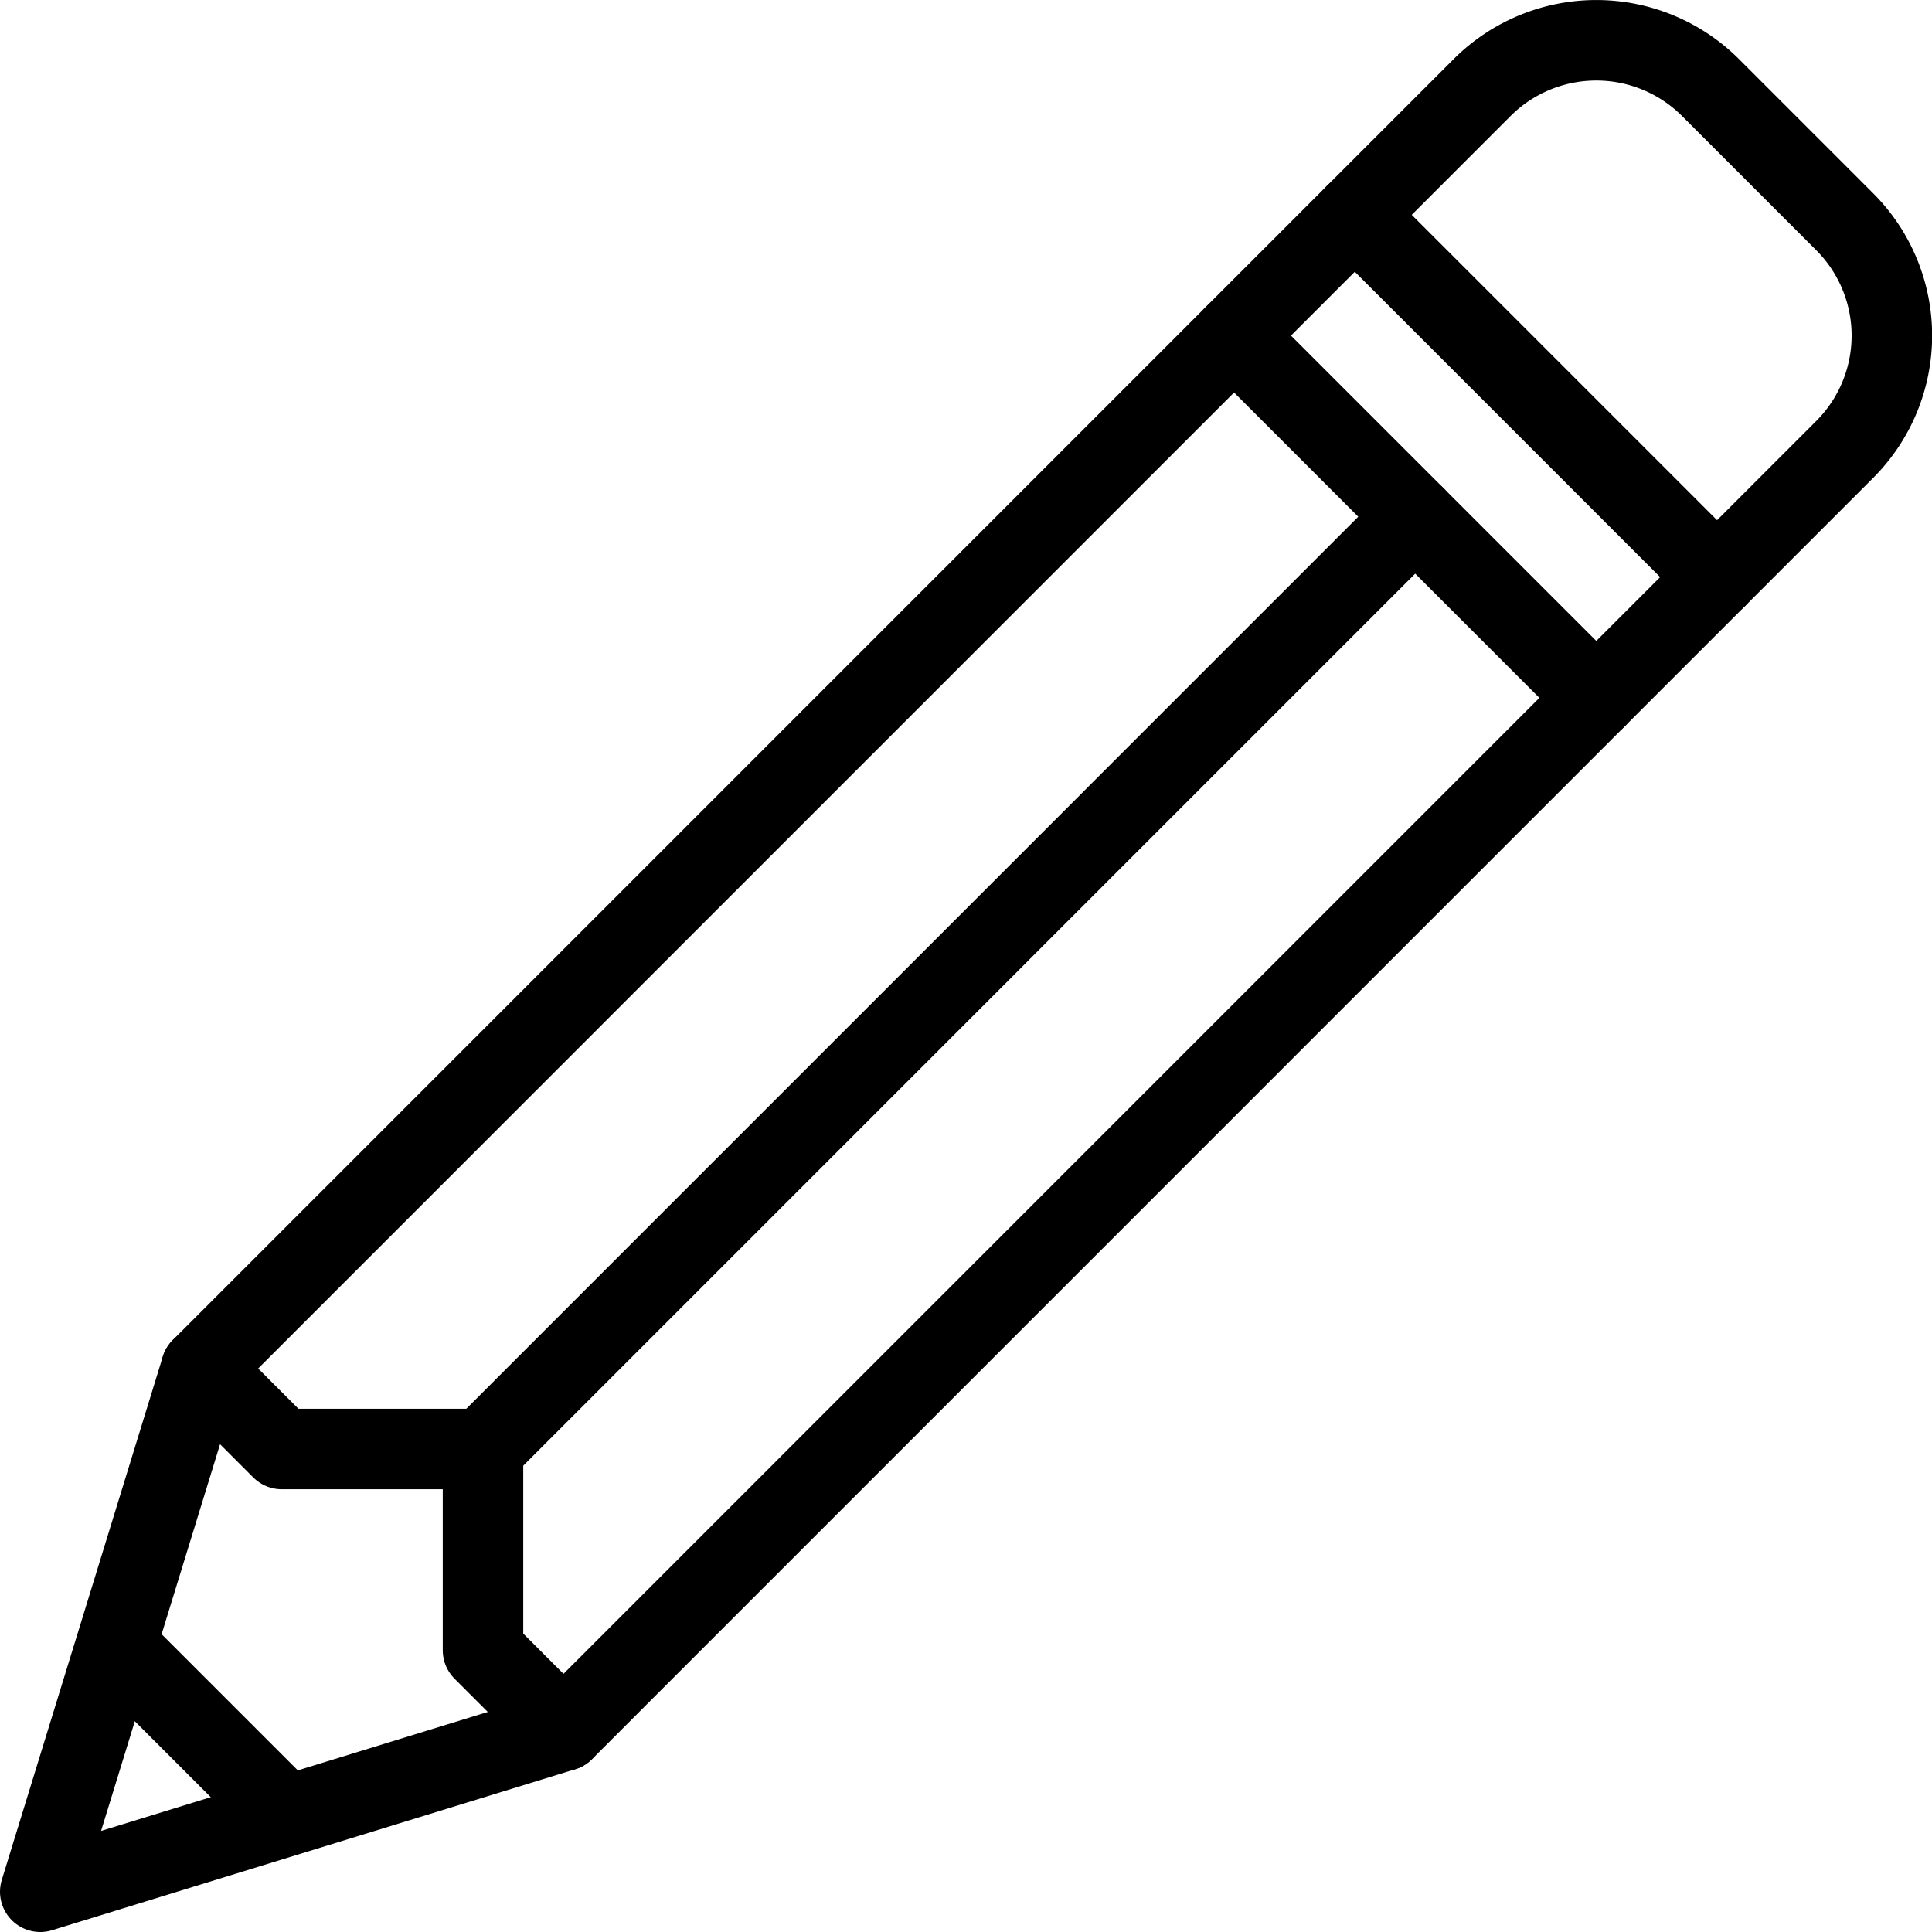
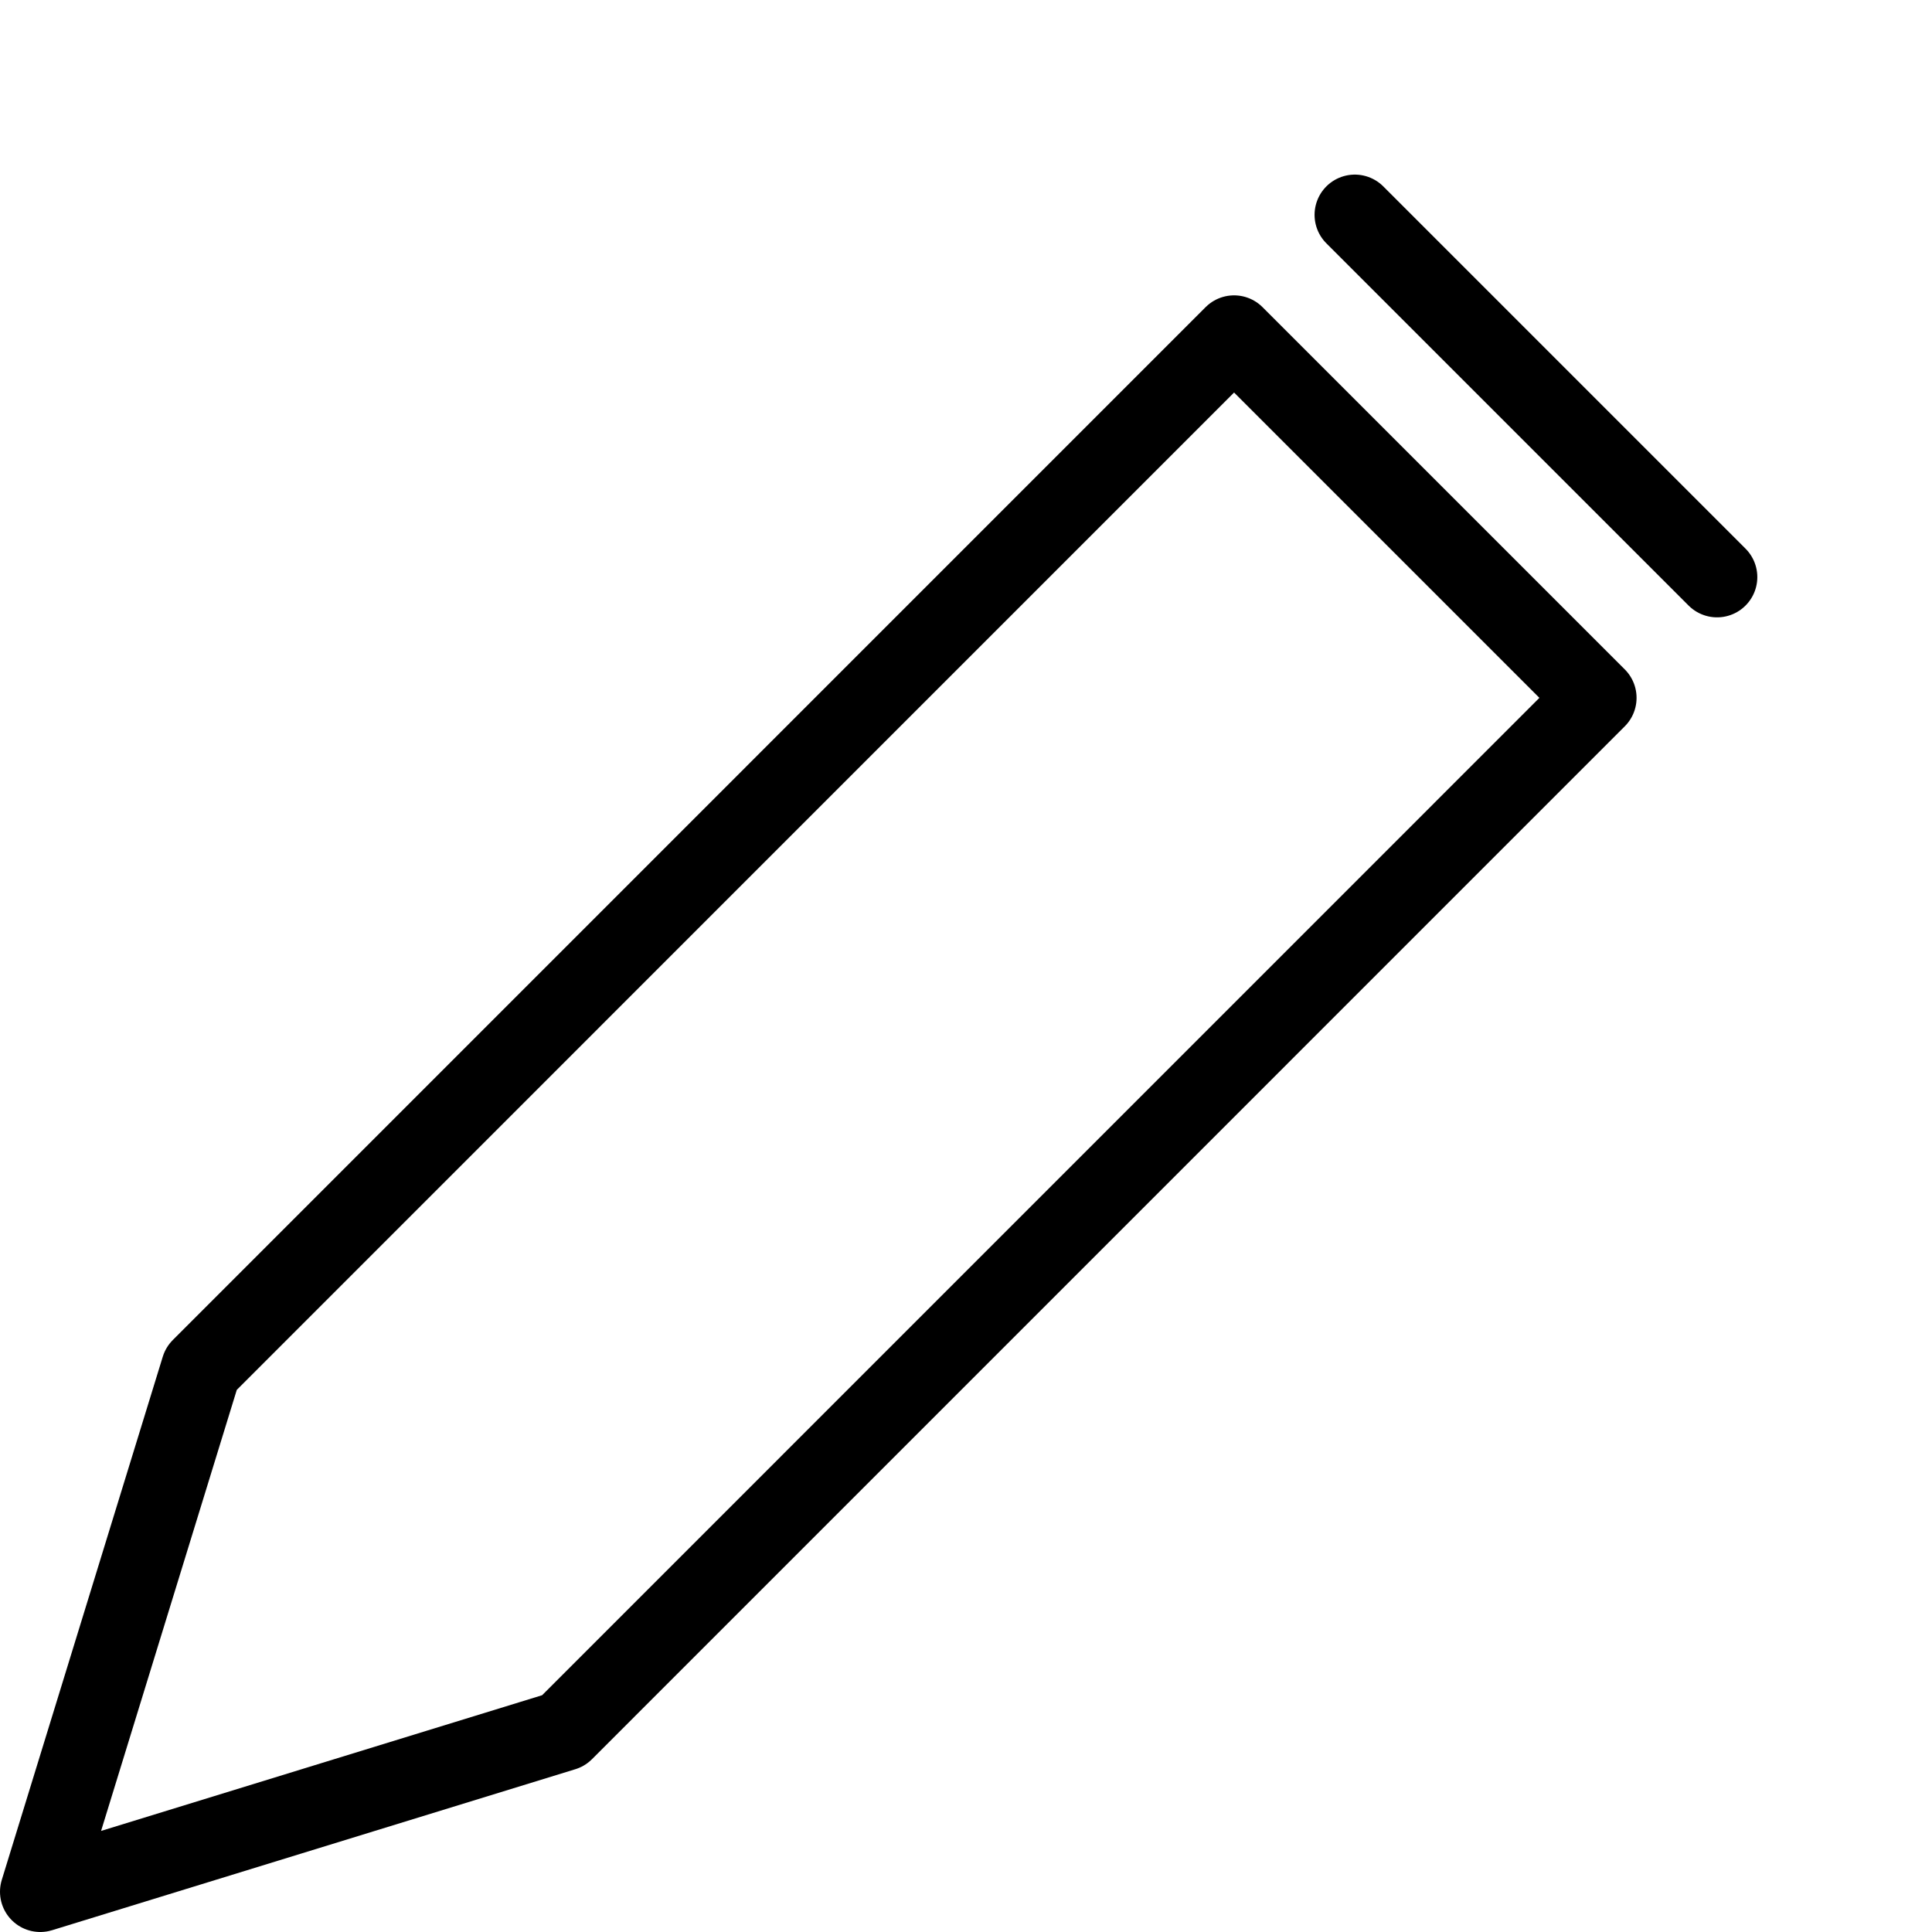
<svg xmlns="http://www.w3.org/2000/svg" class="icon-selection icon-selection--#cb972c" aria-hidden="true" focusable="false" role="presentation" viewBox="0 0 24 24" fill="currentColor">
  <polygon points="7 21.5 0.5 23.5 2.5 17 15.33 4.169 19.83 8.669 7 21.5" fill="none" stroke="currentColor" stroke-linecap="round" stroke-linejoin="round" />
-   <path d="M15.33,4.169l3.086-3.086a2.007,2.007,0,0,1,2.828,0l1.672,1.672a2,2,0,0,1,0,2.828L19.83,8.669" fill="none" stroke="currentColor" stroke-linecap="round" stroke-linejoin="round" />
-   <line x1="17.58" y1="6.419" x2="6" y2="18" fill="none" stroke="currentColor" stroke-linecap="round" stroke-linejoin="round" />
-   <polyline points="2.5 17 3.5 18 6 18 6 20.5 7 21.5" fill="none" stroke="currentColor" stroke-linecap="round" stroke-linejoin="round" />
-   <line x1="1.5" y1="20.5" x2="3.5" y2="22.5" fill="none" stroke="currentColor" stroke-linecap="round" stroke-linejoin="round" />
  <line x1="16.83" y1="2.669" x2="21.33" y2="7.169" fill="none" stroke="currentColor" stroke-linecap="round" stroke-linejoin="round" />
</svg>